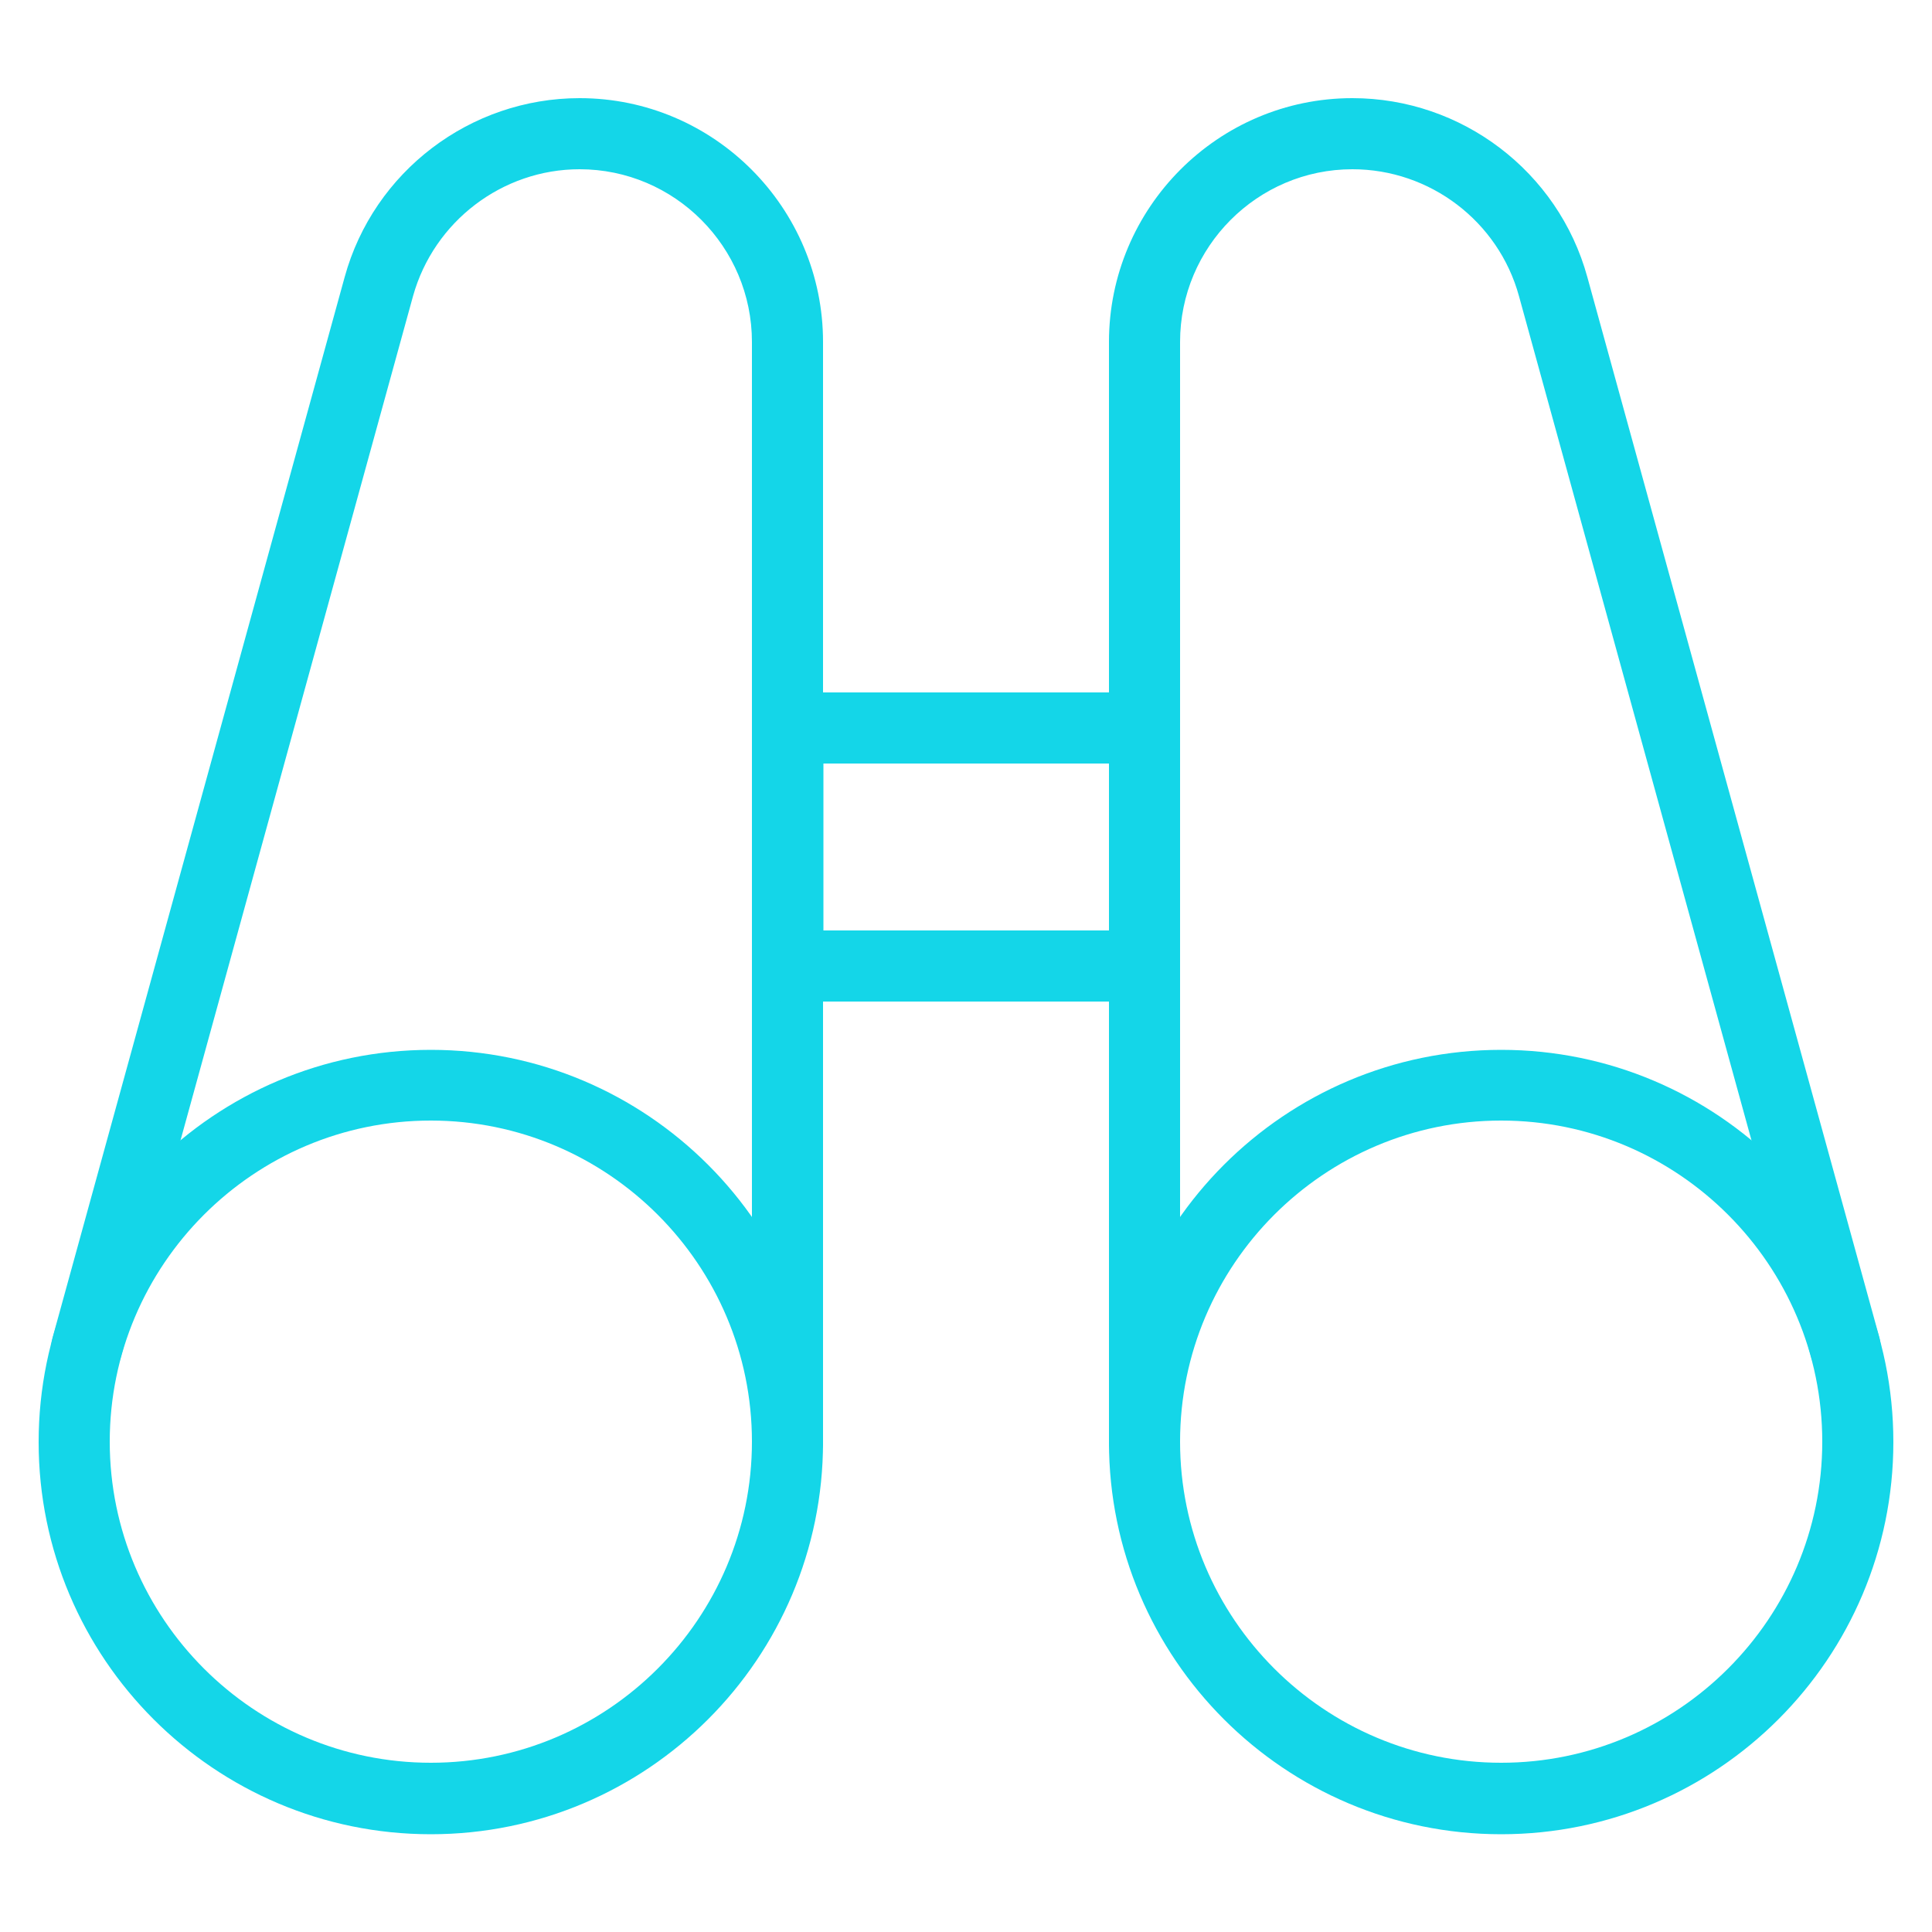
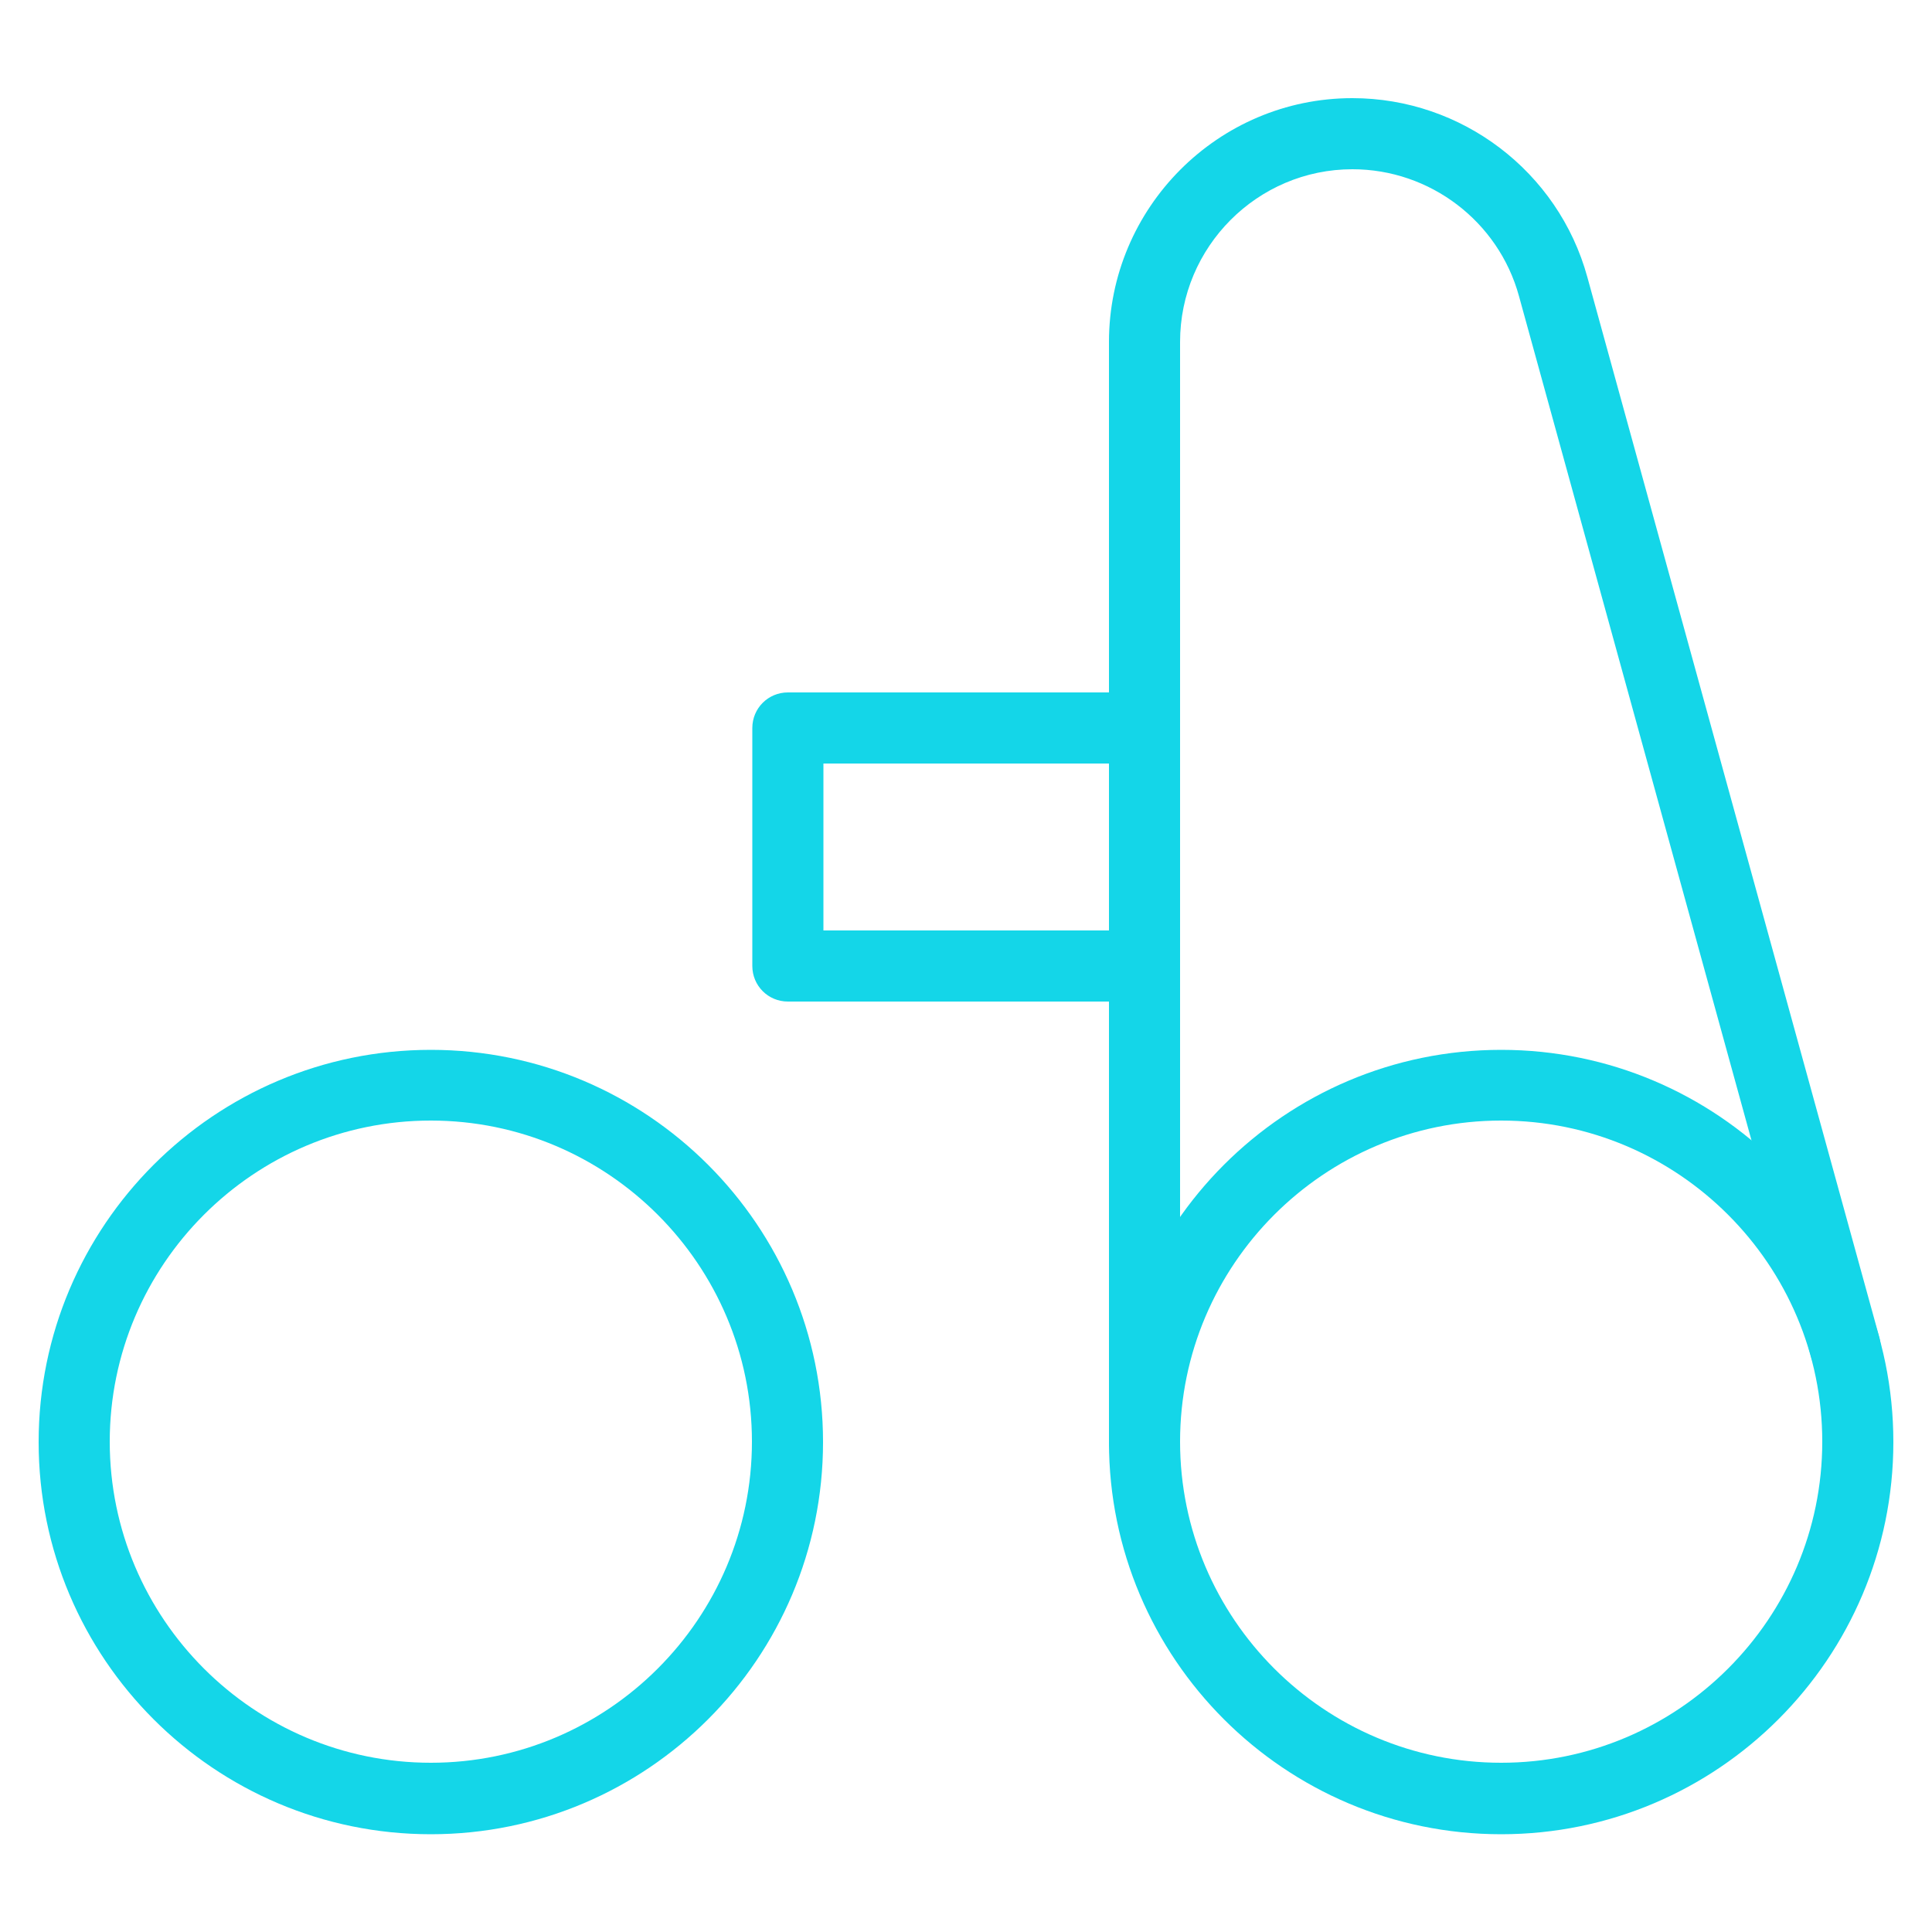
<svg xmlns="http://www.w3.org/2000/svg" id="Layer_1" viewBox="0 0 50 50">
  <defs>
    <style>.cls-1{fill:#14d6e8;}</style>
  </defs>
  <path class="cls-1" d="M11.15,47.47c-5.6,0-10.15-4.55-10.15-10.15s4.55-10.15,10.15-10.15,10.15,4.55,10.15,10.15-4.55,10.15-10.15,10.15Zm0-18.47c-4.58,0-8.31,3.73-8.31,8.31s3.73,8.31,8.31,8.31,8.31-3.73,8.31-8.31-3.73-8.31-8.31-8.31Z" />
-   <path class="cls-1" d="M20.38,38.23c-.51,0-.92-.41-.92-.92V8.85c0-2.46-2-4.47-4.46-4.47h0c-2,0-3.77,1.35-4.31,3.28L3.13,35.11c-.13,.49-.64,.78-1.13,.64-.49-.13-.78-.64-.64-1.13L8.92,7.17c.75-2.73,3.25-4.63,6.08-4.63h0c3.48,0,6.3,2.84,6.3,6.31v28.47c0,.51-.41,.92-.92,.92Z" />
  <path class="cls-1" d="M38.85,47.47c-5.6,0-10.15-4.55-10.15-10.15s4.55-10.15,10.15-10.15,10.15,4.55,10.15,10.15-4.55,10.15-10.15,10.15Zm0-18.47c-4.58,0-8.31,3.73-8.31,8.31s3.73,8.31,8.31,8.31,8.31-3.73,8.31-8.31-3.73-8.31-8.31-8.31Z" />
  <path class="cls-1" d="M29.62,38.23c-.51,0-.92-.41-.92-.92V8.85c0-3.47,2.82-6.31,6.3-6.31h0c2.83,0,5.33,1.9,6.08,4.63l7.56,27.45c.13,.49-.15,1-.64,1.13-.49,.14-1-.15-1.13-.64l-7.56-27.45c-.53-1.93-2.3-3.28-4.31-3.28h0c-2.46,0-4.46,2.01-4.46,4.47v28.47c0,.51-.41,.92-.92,.92Z" />
  <path class="cls-1" d="M29.62,25.92h-9.23c-.51,0-.92-.41-.92-.92v-6.16c0-.51,.41-.92,.92-.92h9.23c.51,0,.92,.41,.92,.92v6.16c0,.51-.41,.92-.92,.92Zm-8.31-1.84h7.39v-4.32h-7.39v4.32Z" />
</svg>